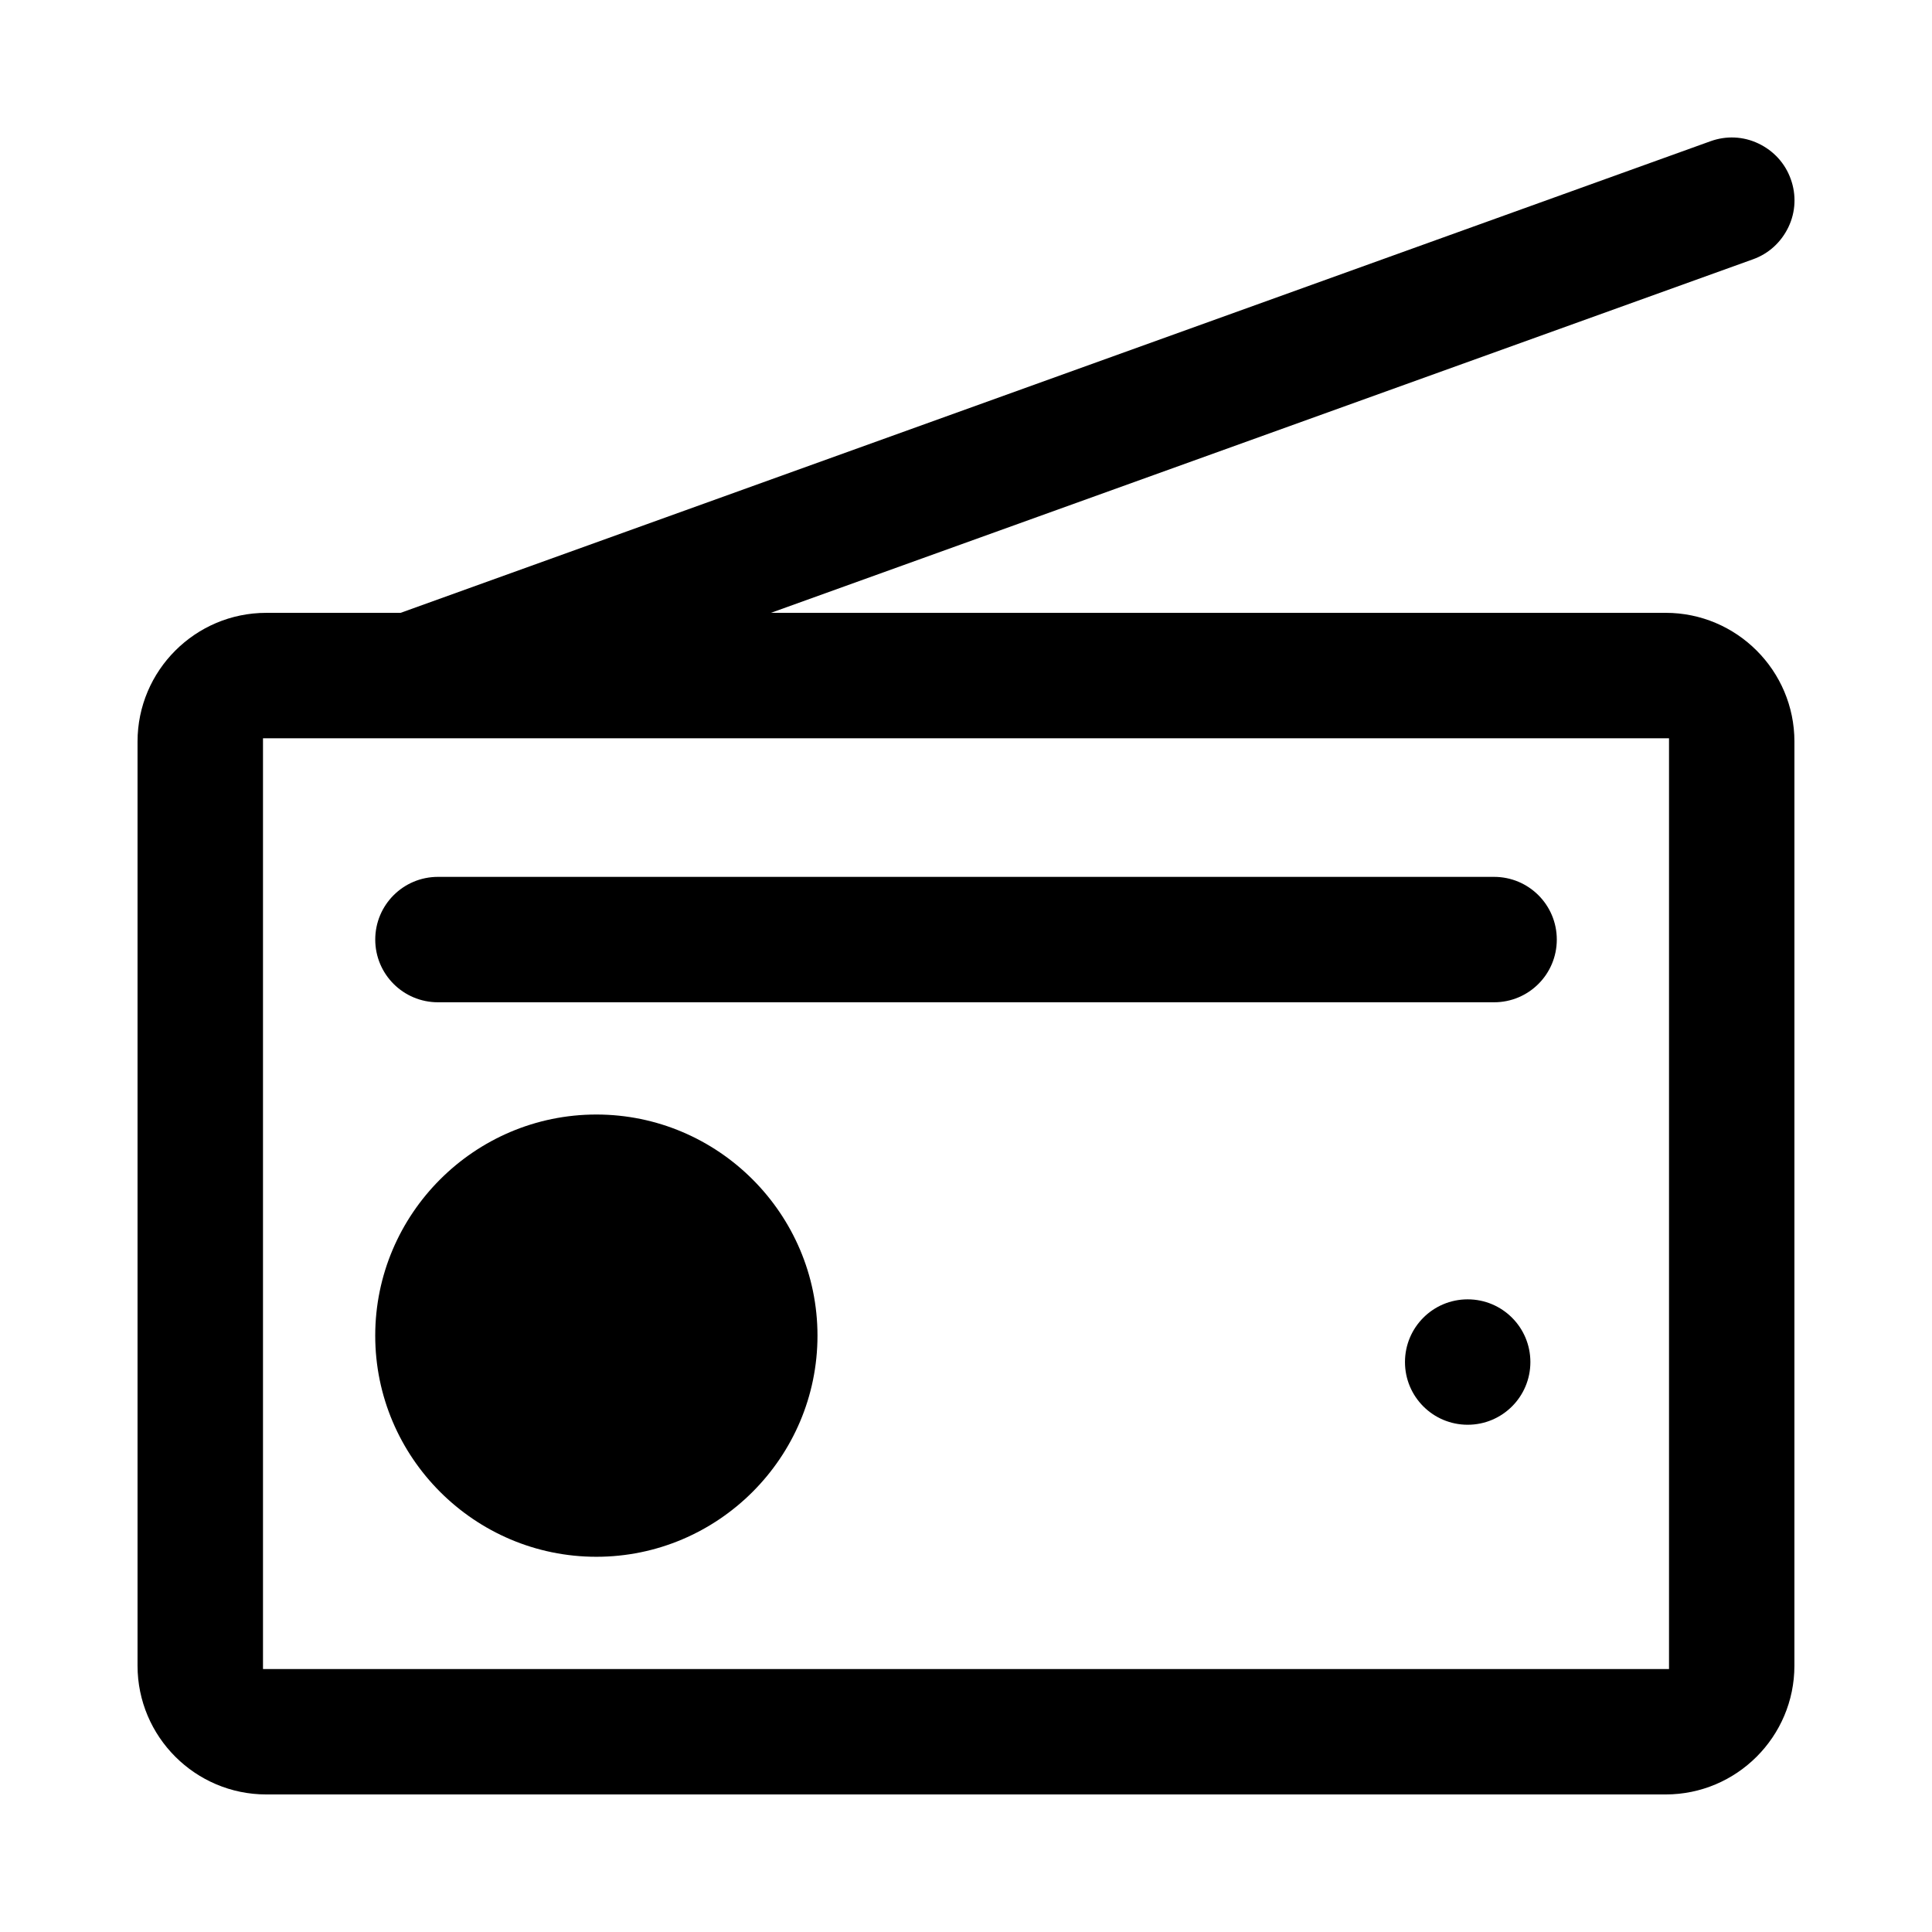
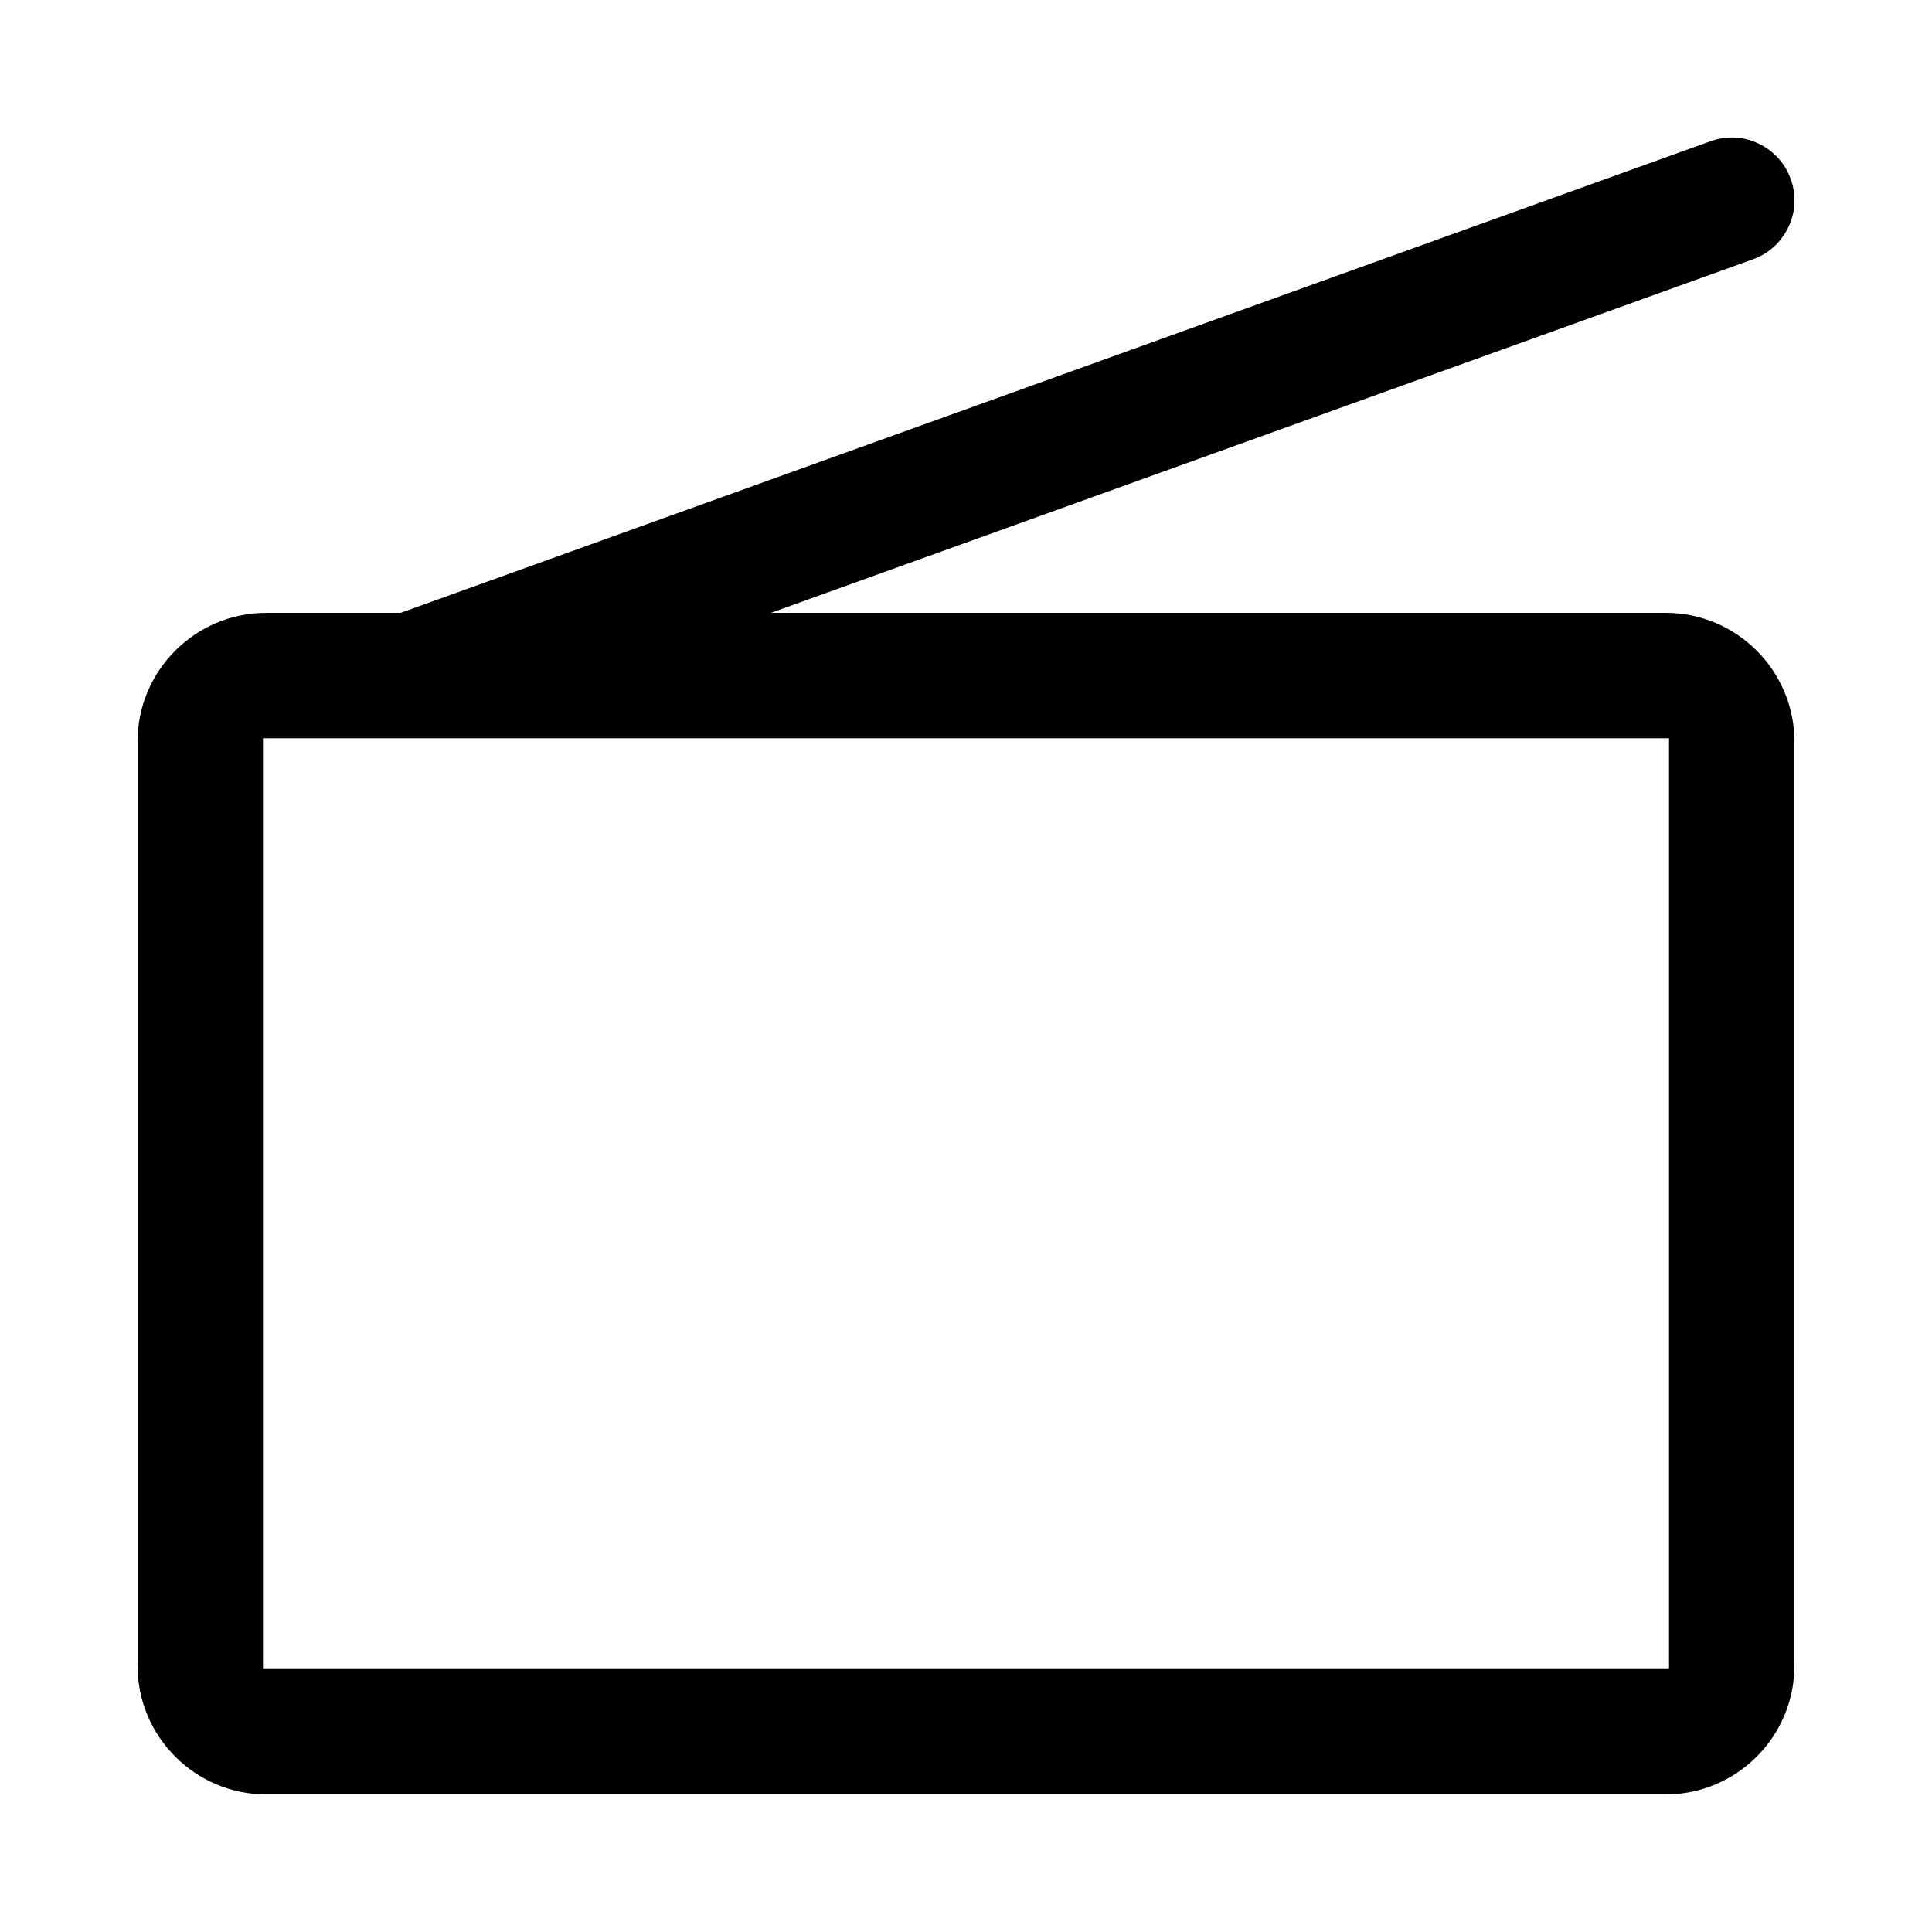
<svg xmlns="http://www.w3.org/2000/svg" fill="#000000" width="800px" height="800px" version="1.1" viewBox="144 144 512 512">
  <g>
-     <path d="m539.95 376.38h-279.89c-9.184 0-16.617 7.434-16.617 16.617s7.434 16.617 16.617 16.617h279.89c9.184 0 16.617-7.434 16.617-16.617s-7.434-16.617-16.617-16.617z" />
    <path d="m619.54 340.52c0-18.805-15.309-34.113-34.113-34.113h-237.12l260.21-93.676c4.199-1.488 7.523-4.547 9.445-8.57 1.926-4.023 2.098-8.57 0.613-12.684-1.488-4.199-4.547-7.523-8.57-9.445-4.023-1.926-8.57-2.098-12.684-0.613l-347.16 124.99h-35.598c-18.805 0-34.113 15.309-34.113 34.113v244.91c0 18.805 15.309 34.113 34.113 34.113h370.86c18.805 0 34.113-15.309 34.113-34.113zm-33.234 245.79h-372.61v-246.66h372.61z" />
-     <path d="m532.95 488.34c-9.184 0-16.617 7.434-16.617 16.617 0 9.184 7.434 16.617 16.617 16.617 9.184 0 16.617-7.434 16.617-16.617 0-9.184-7.434-16.617-16.617-16.617z" />
-     <path d="m302.04 439.36c-32.273 0-58.602 26.328-58.602 58.602 0 32.273 26.328 58.602 58.602 58.602 32.273 0 58.602-26.328 58.602-58.602 0-32.273-26.328-58.602-58.602-58.602z" />
  </g>
</svg>